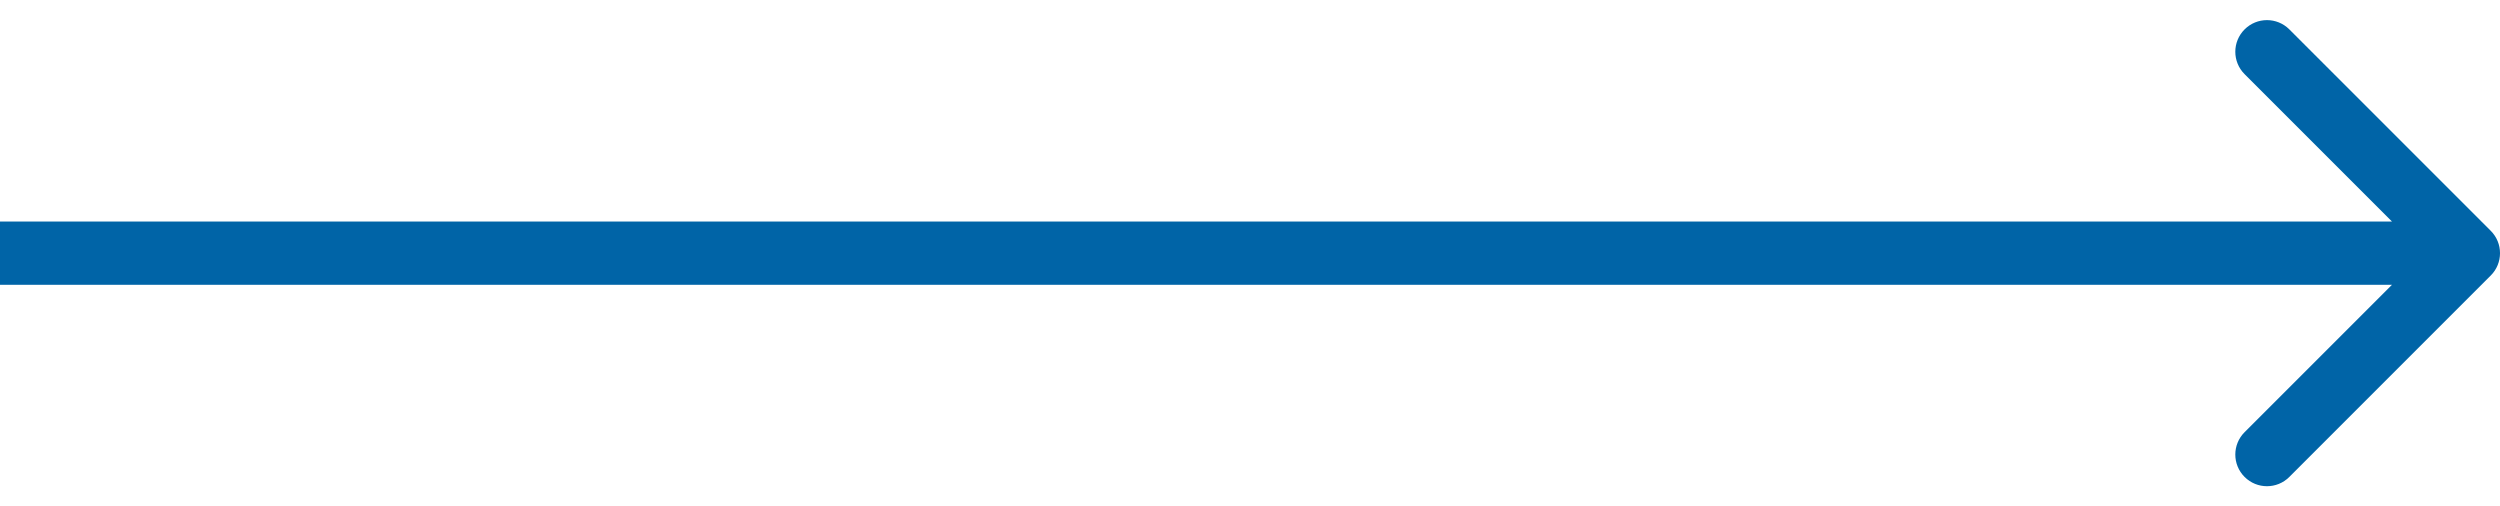
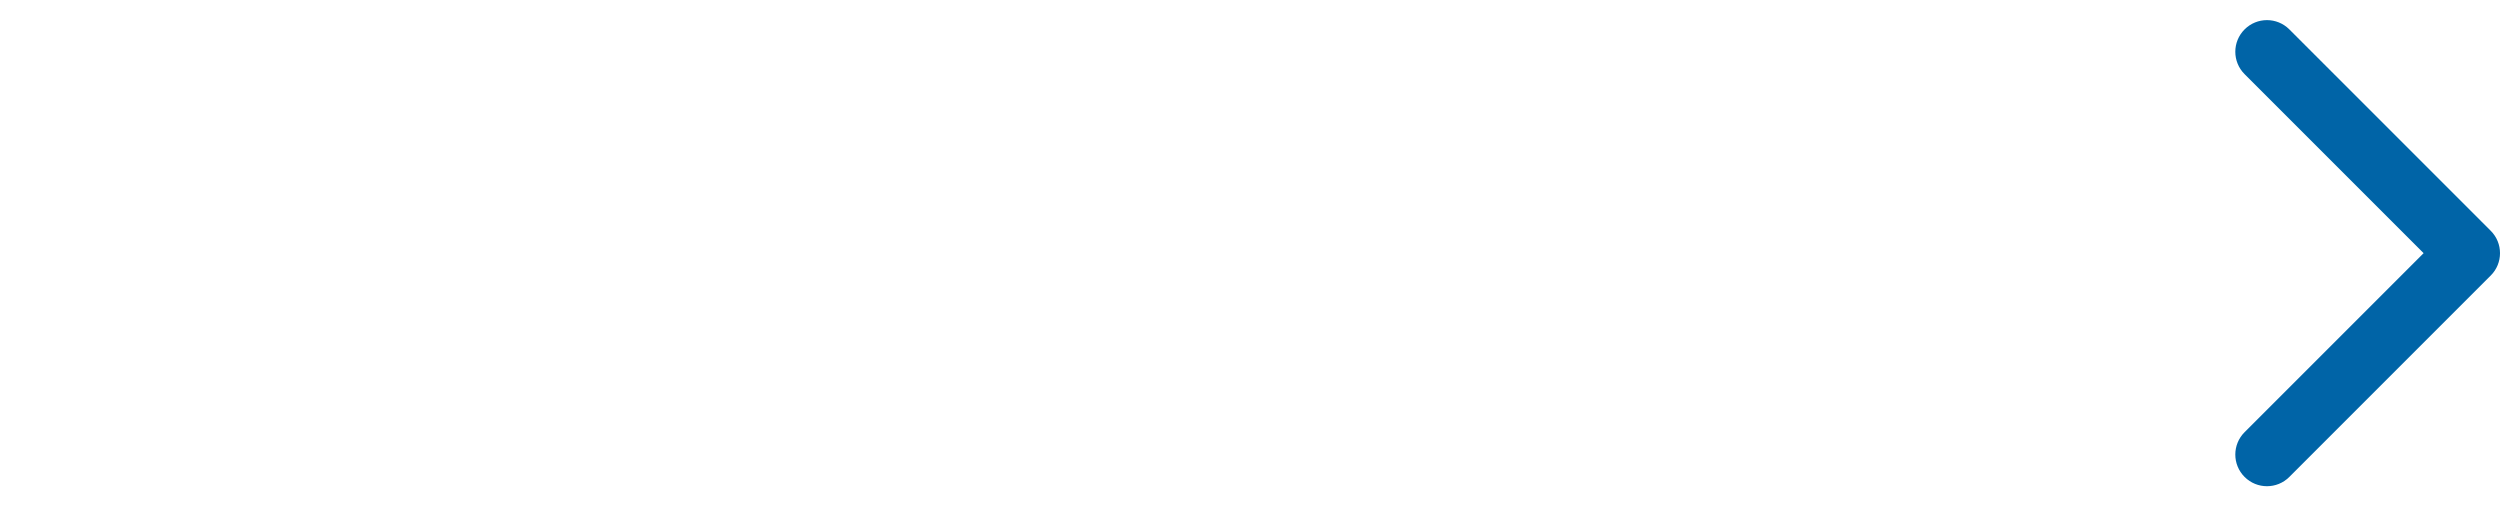
<svg xmlns="http://www.w3.org/2000/svg" width="79" height="16" viewBox="0 0 79 16" fill="none">
-   <path d="M78.707 8.707C79.098 8.317 79.098 7.683 78.707 7.293L72.343 0.929C71.953 0.538 71.32 0.538 70.929 0.929C70.538 1.319 70.538 1.953 70.929 2.343L76.586 8L70.929 13.657C70.538 14.047 70.538 14.681 70.929 15.071C71.32 15.462 71.953 15.462 72.343 15.071L78.707 8.707ZM0 9H78V7H0V9Z" fill="#0064A7" />
+   <path d="M78.707 8.707C79.098 8.317 79.098 7.683 78.707 7.293L72.343 0.929C71.953 0.538 71.32 0.538 70.929 0.929C70.538 1.319 70.538 1.953 70.929 2.343L76.586 8L70.929 13.657C70.538 14.047 70.538 14.681 70.929 15.071C71.32 15.462 71.953 15.462 72.343 15.071L78.707 8.707ZM0 9H78V7V9Z" fill="#0064A7" />
</svg>